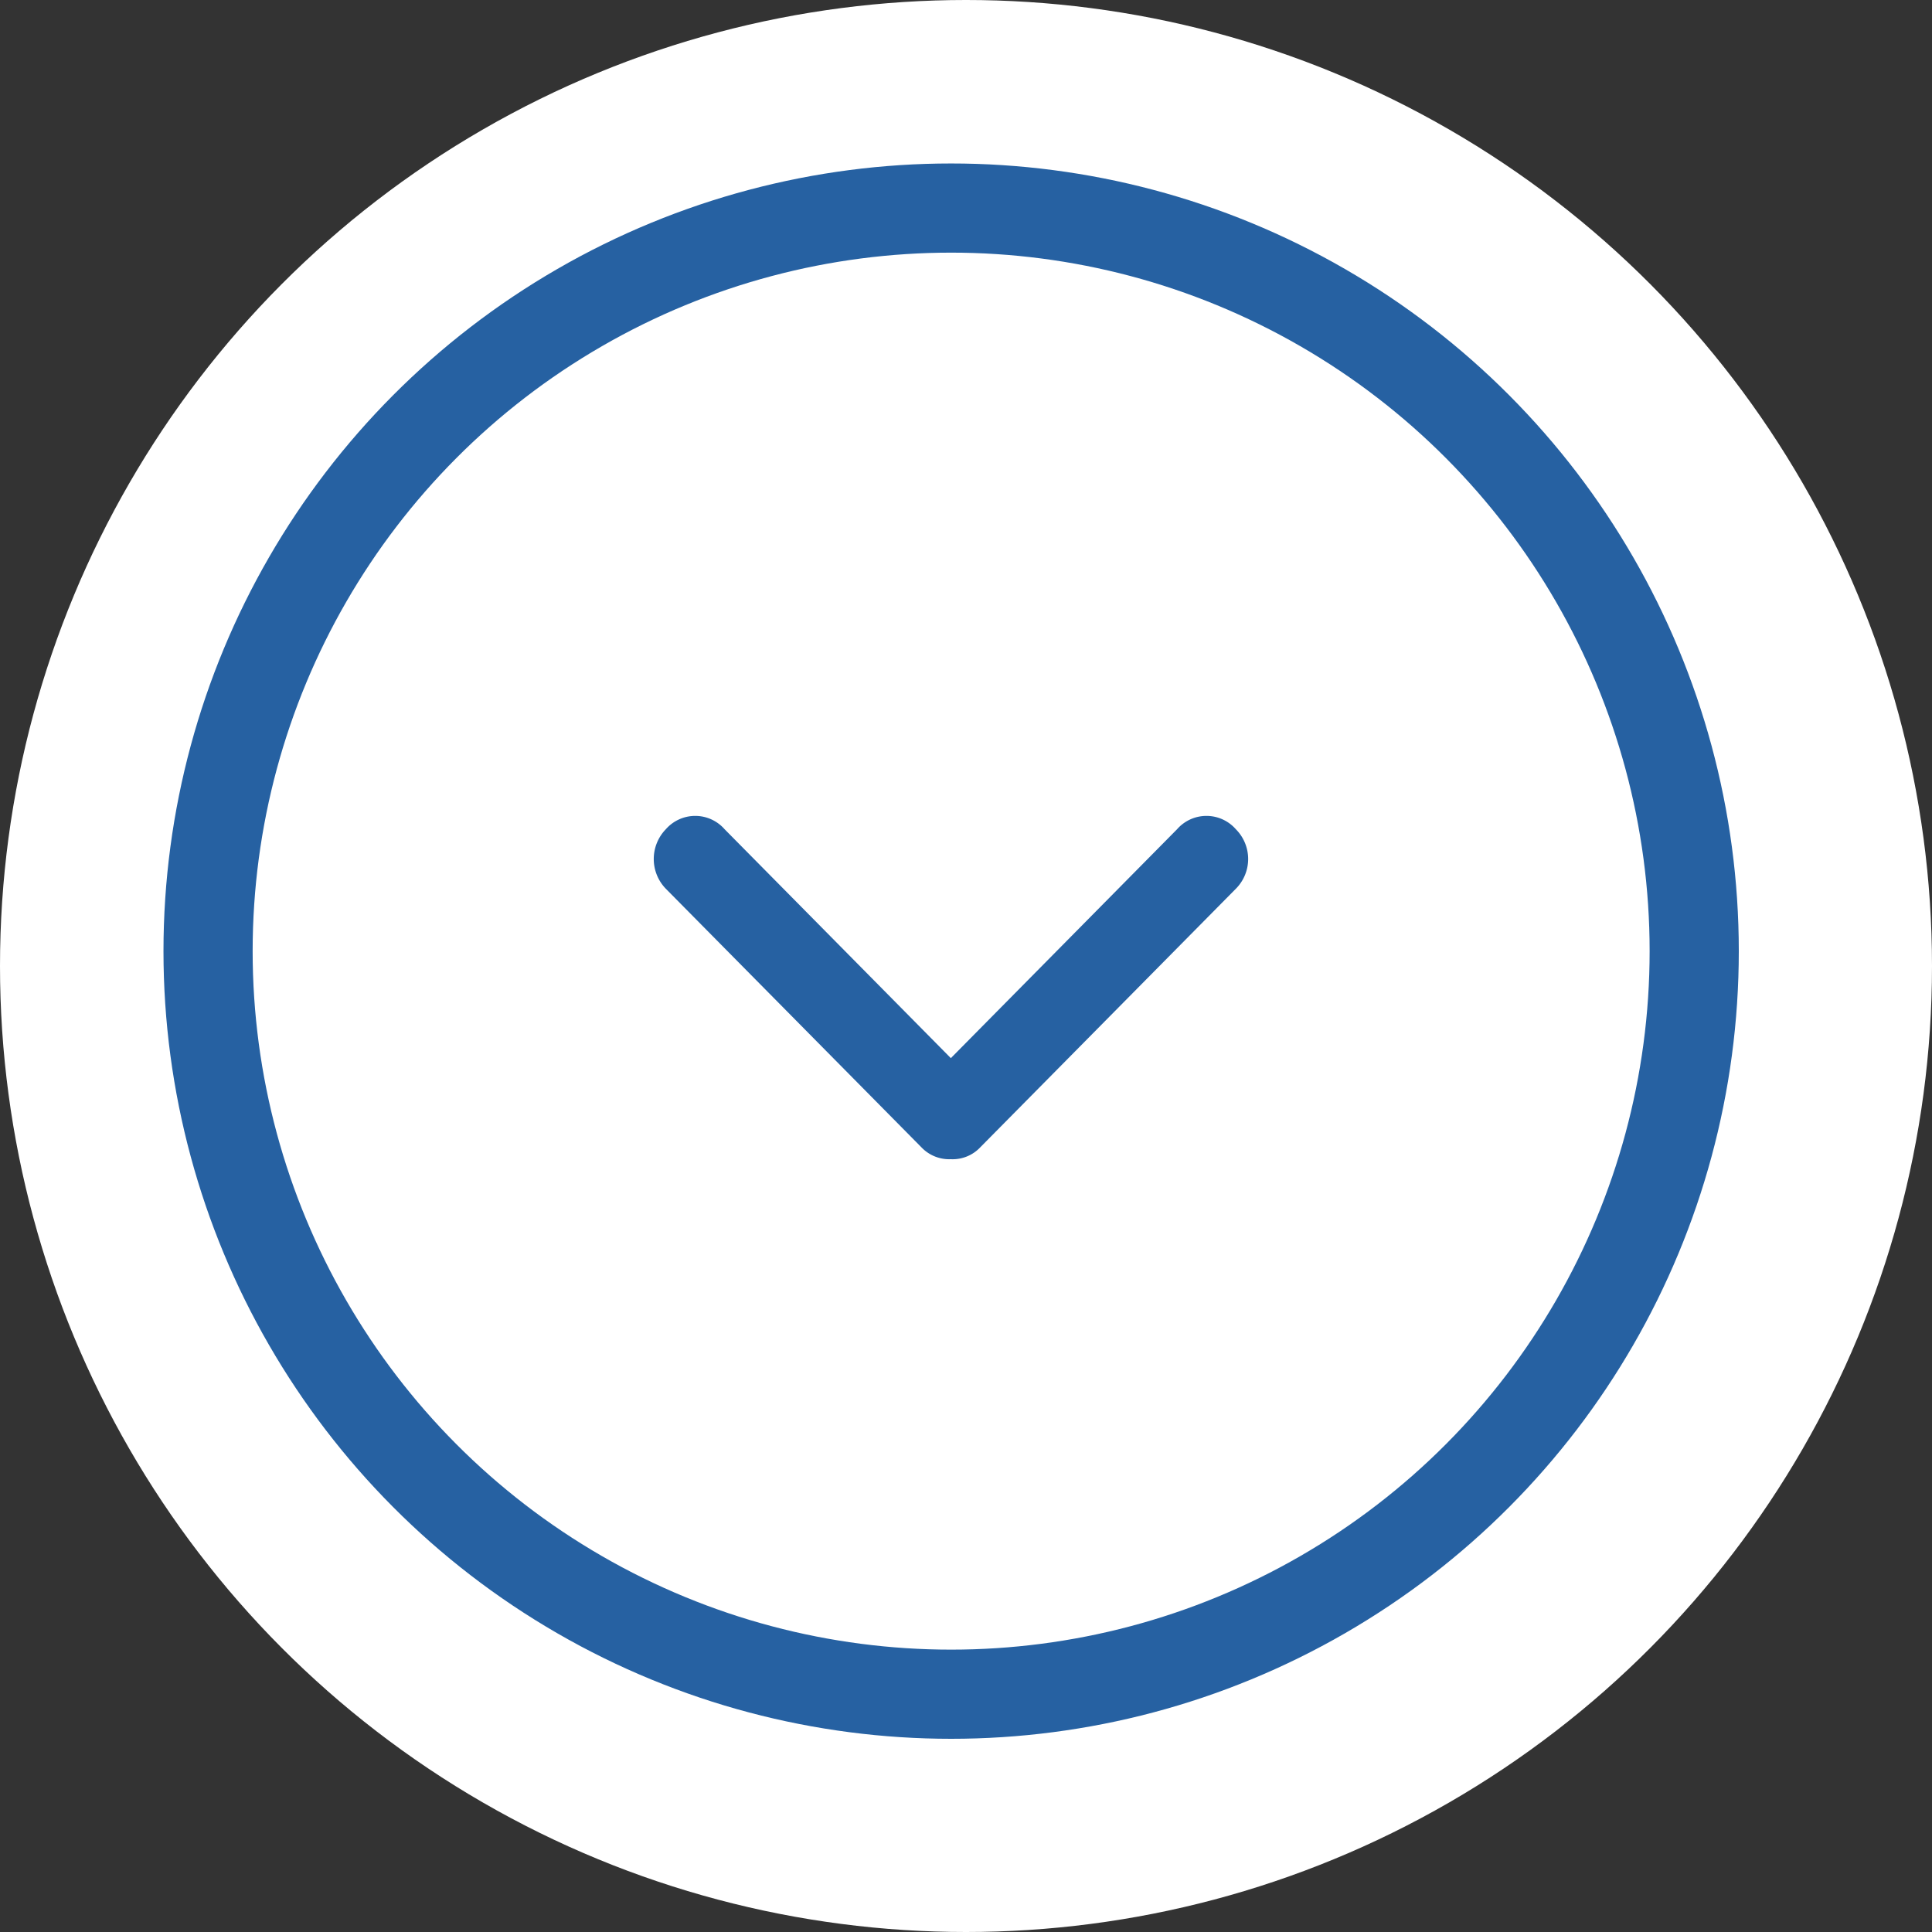
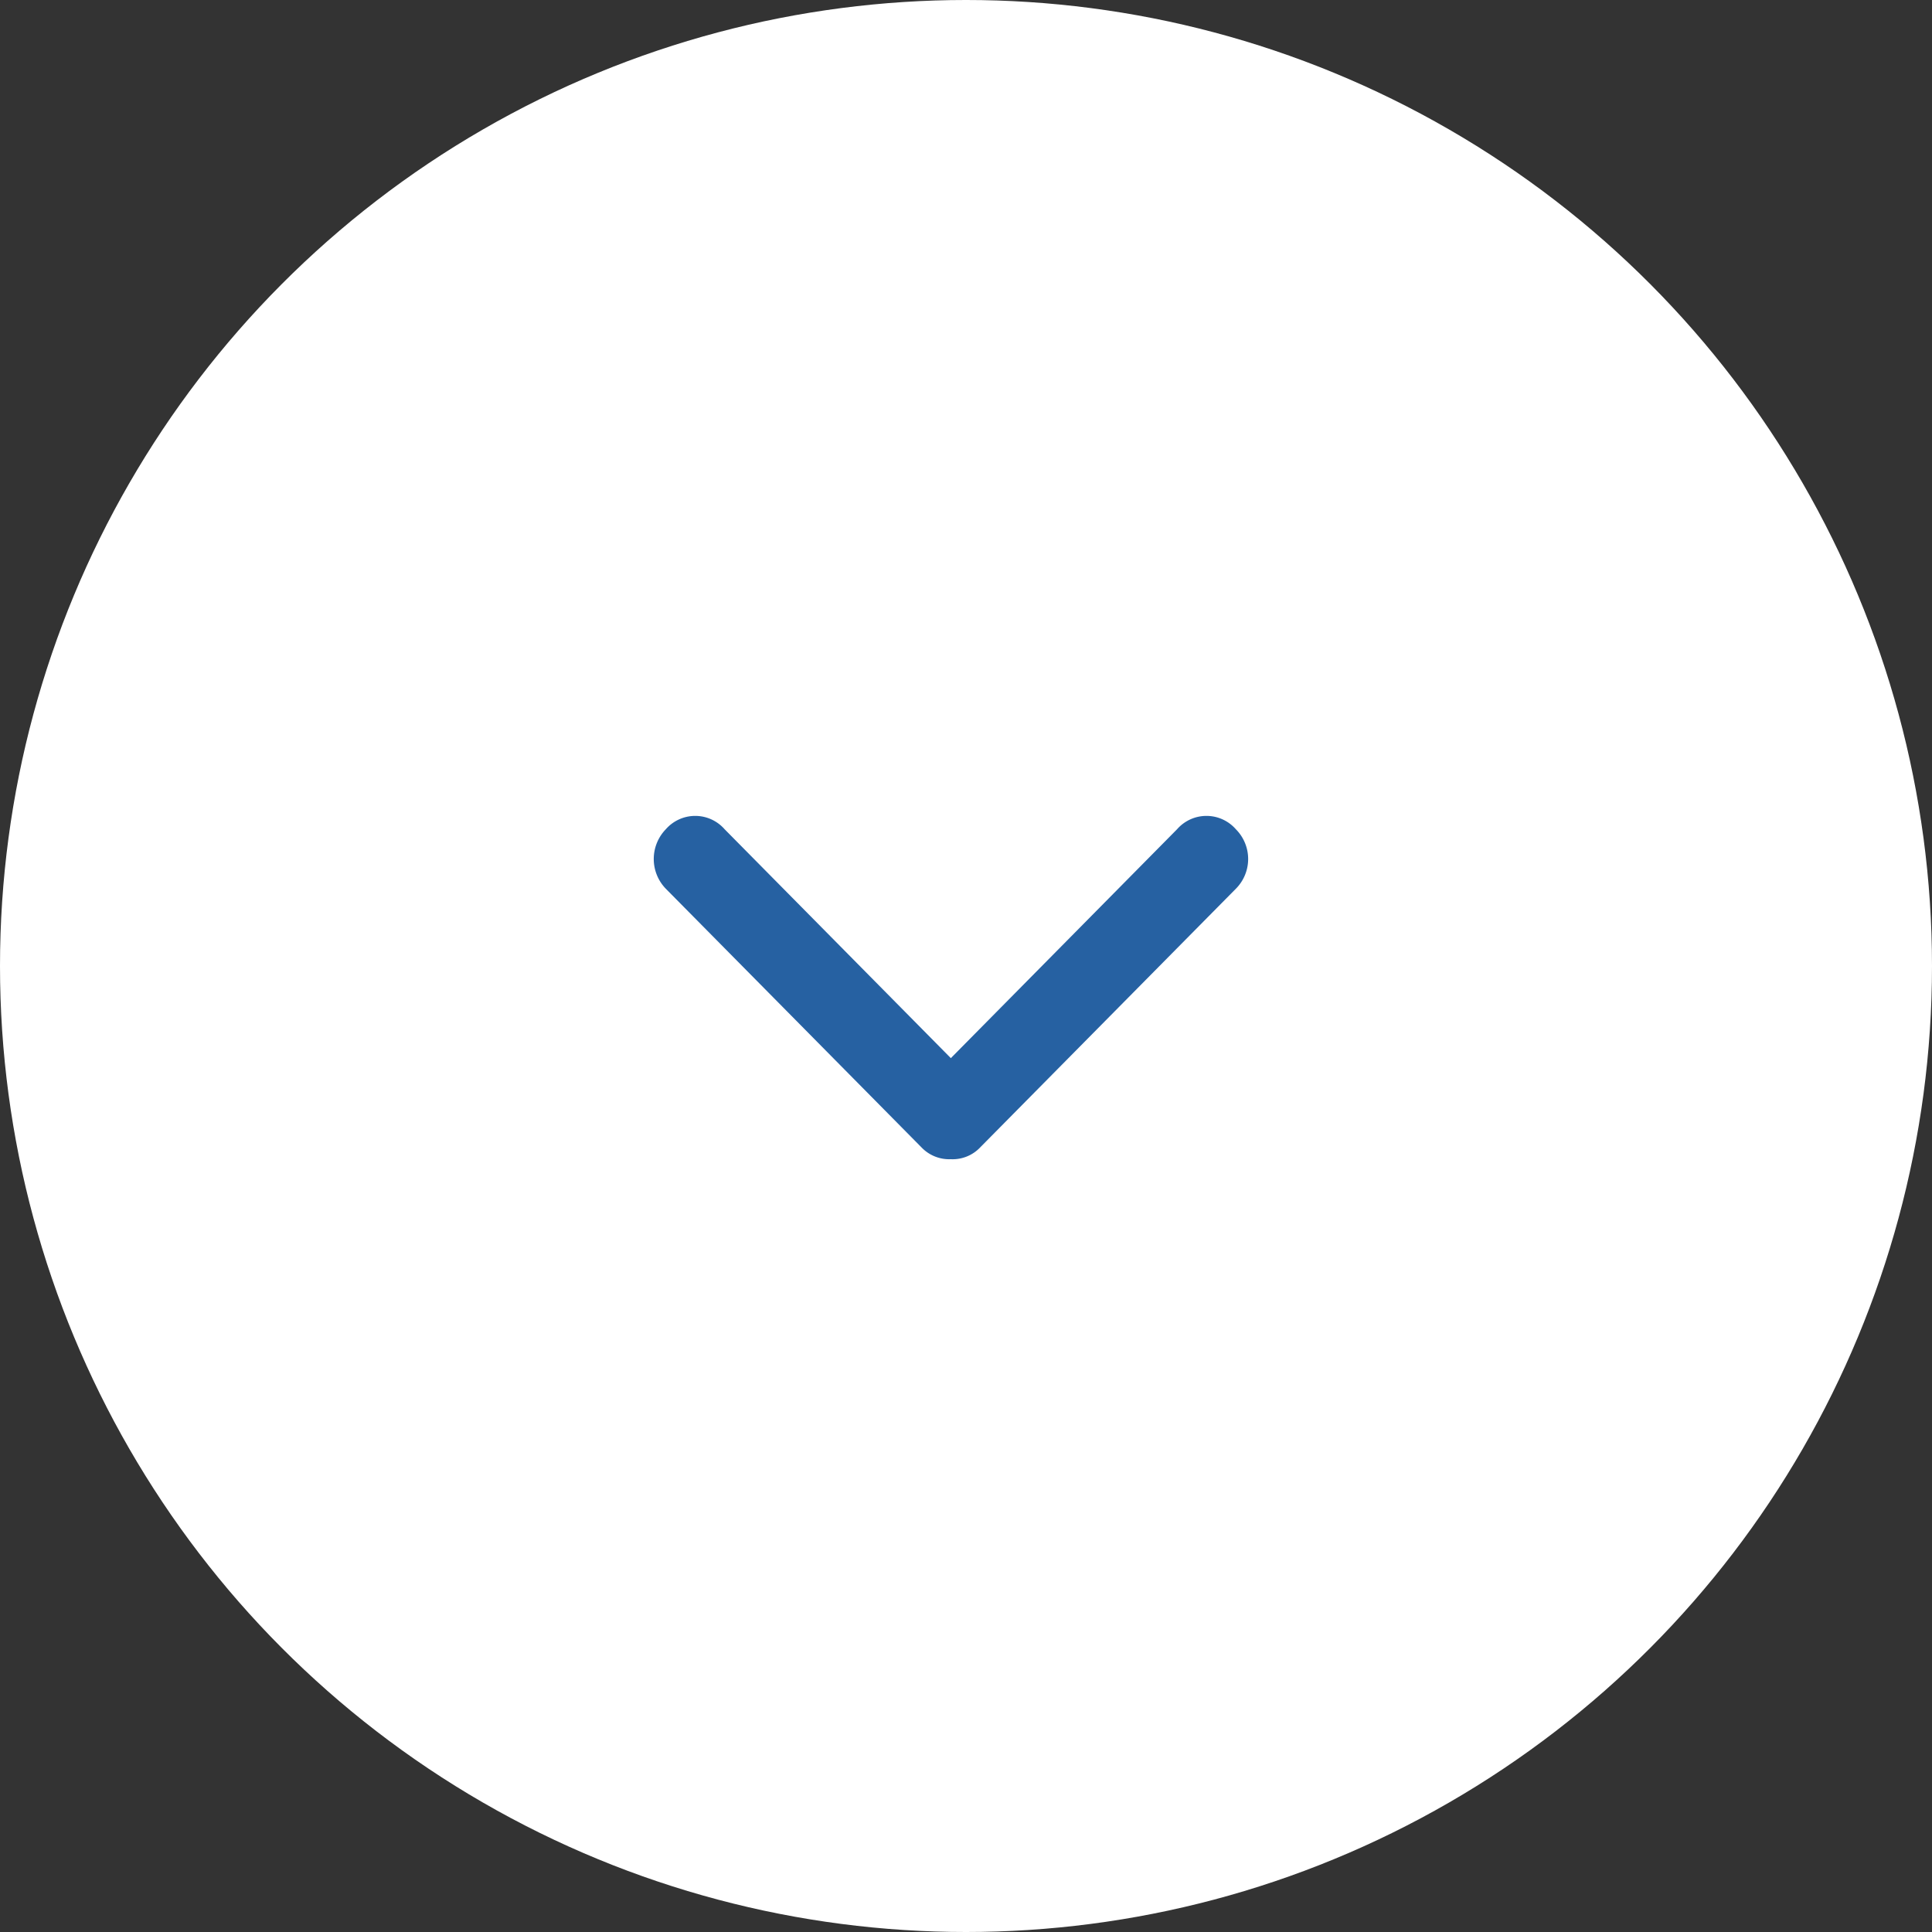
<svg xmlns="http://www.w3.org/2000/svg" width="65" height="65" viewBox="0 0 65 65">
  <rect x="0" y="0" width="65" height="65" fill="#333333" stroke="none" />
  <circle cx="32.5" cy="32.5" r="32.5" fill="#fff" />
-   <circle data-name="Ellipse 892 copy 2" cx="32" cy="32" r="25" stroke="#2661a2" stroke-width="3" fill="#fff" />
  <path data-name="Forma 1" d="M31 38.6l-8.6-8.7a1.437 1.437 0 010-2 1.314 1.314 0 011.98 0l7.61 7.7 7.61-7.7a1.314 1.314 0 011.98 0 1.418 1.418 0 010 2l-8.6 8.7a1.277 1.277 0 01-.99.4 1.29 1.29 0 01-.99-.4z" fill="#2661a2" fill-rule="evenodd" />
</svg>